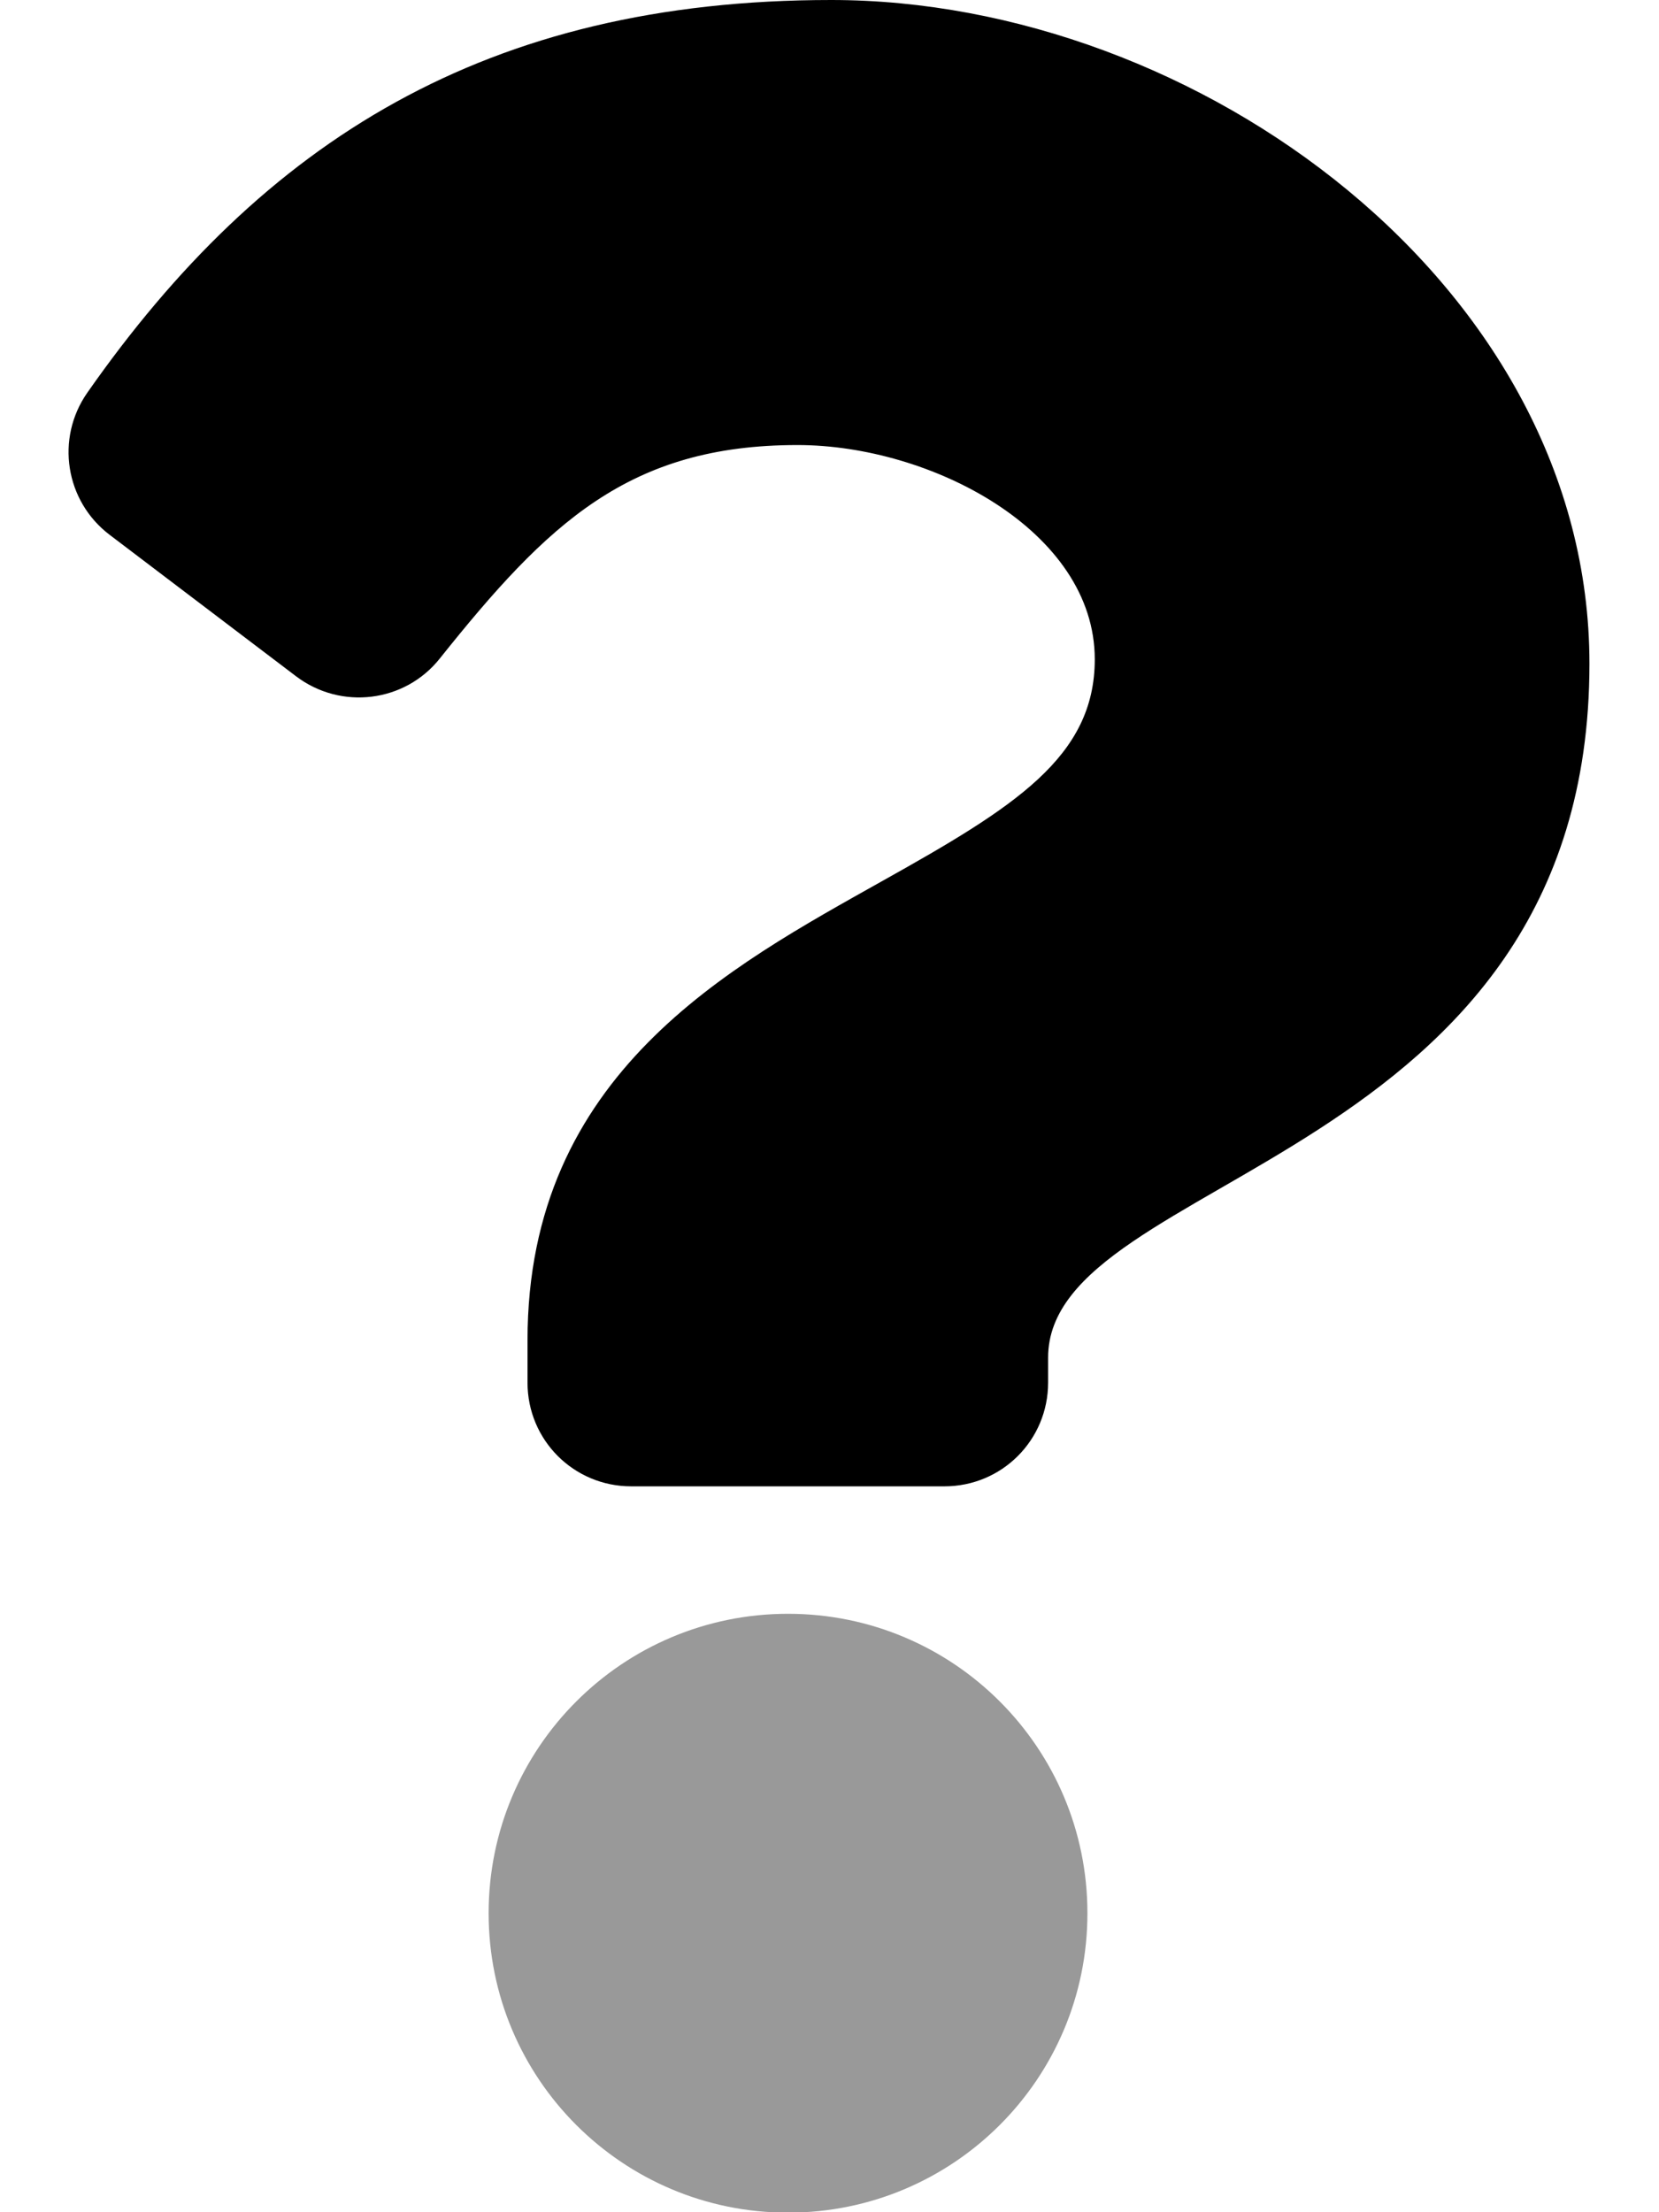
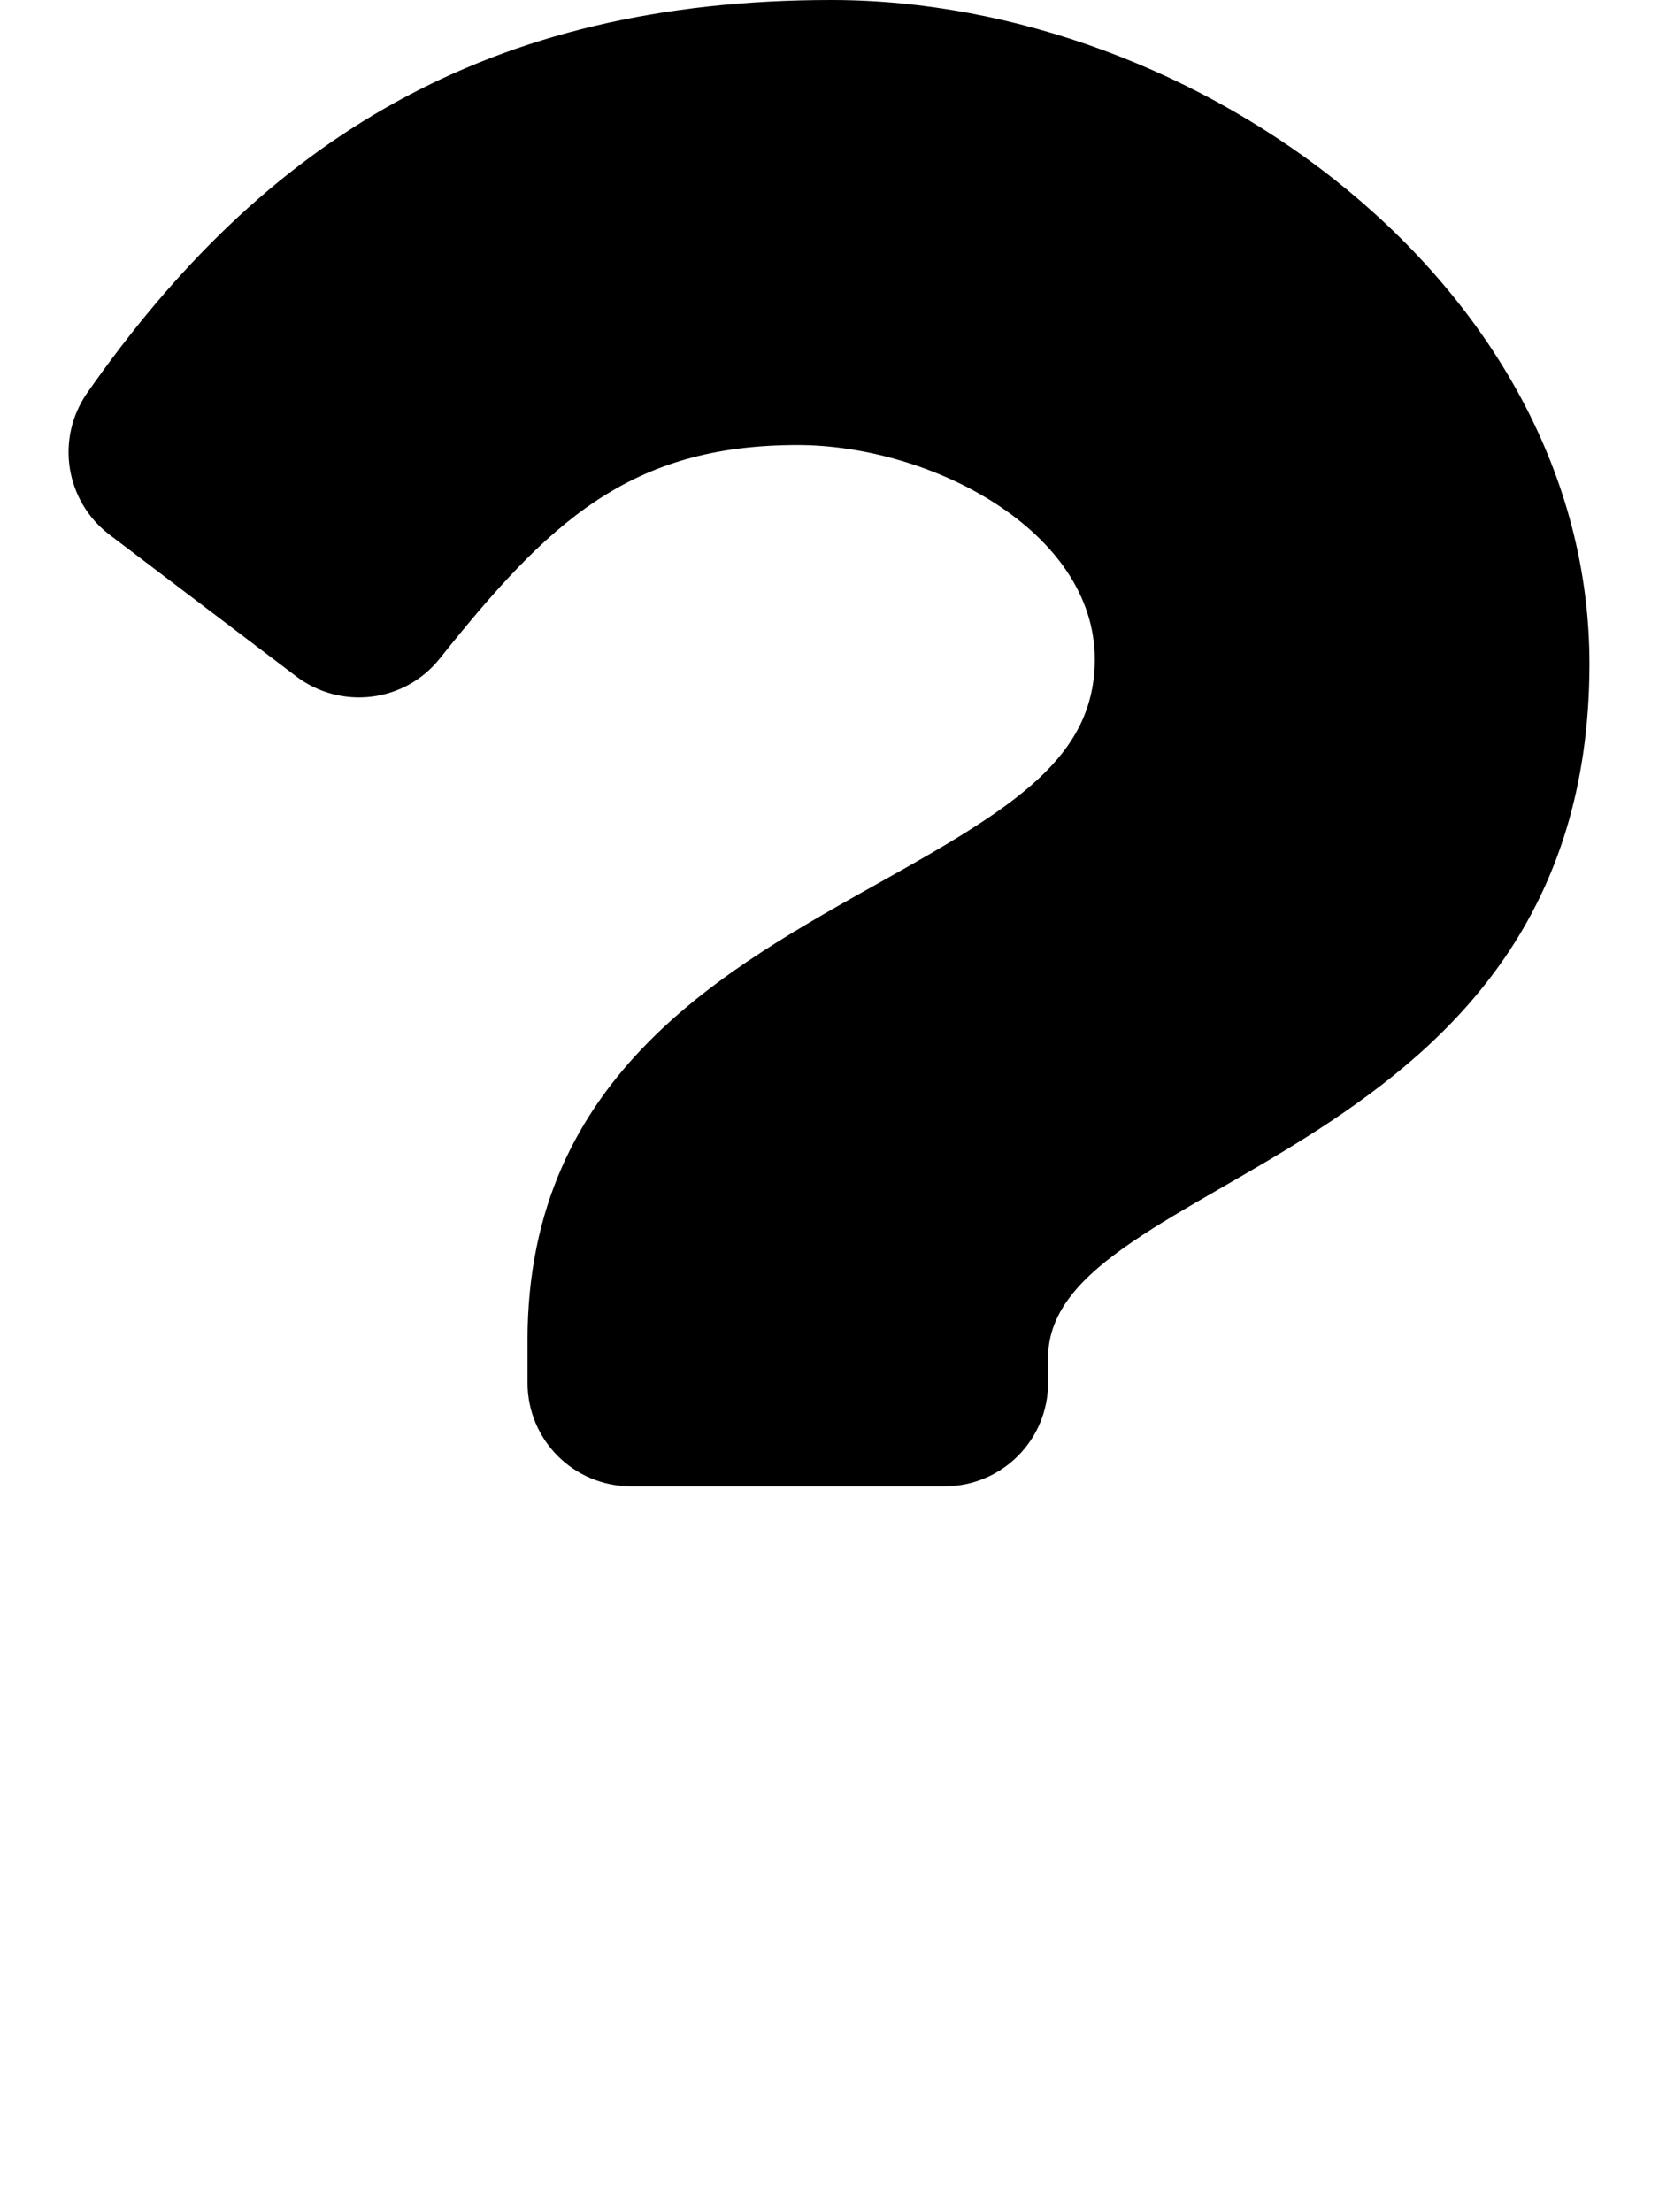
<svg xmlns="http://www.w3.org/2000/svg" viewBox="0 0 384 512">
  <defs>
    <style>.fa-secondary{opacity:.4}</style>
  </defs>
-   <path d="M182.4,373.5c-38.3,0-69.3,31-69.3,69.3s31,69.3,69.3,69.3c38.3,0,69.3-31,69.3-69.3 C251.7,404.5,220.7,373.5,182.4,373.5z" class="fa-secondary" />
  <path d="M367.9,153.6c0,116-125.3,117.8-125.3,160.6v5.8c0,13.3-10.7,24-24,24h-72.5c-13.3,0-24-10.7-24-24v-9.8 c0-61.8,46.9-86.5,82.3-106.4c30.4-17,49-28.6,49-51.2c0-29.8-38-49.6-68.8-49.6c-39.1,0-57.8,18.1-82.8,49.4 c-8.1,10.2-22.9,12-33.3,4.1l-43.1-32.7c-10.3-7.8-12.6-22.3-5.2-32.9C60.9,32.7,112.6,0,192.4,0C277.3,0,367.9,66.3,367.9,153.6z" class="fa-primary" />
</svg>